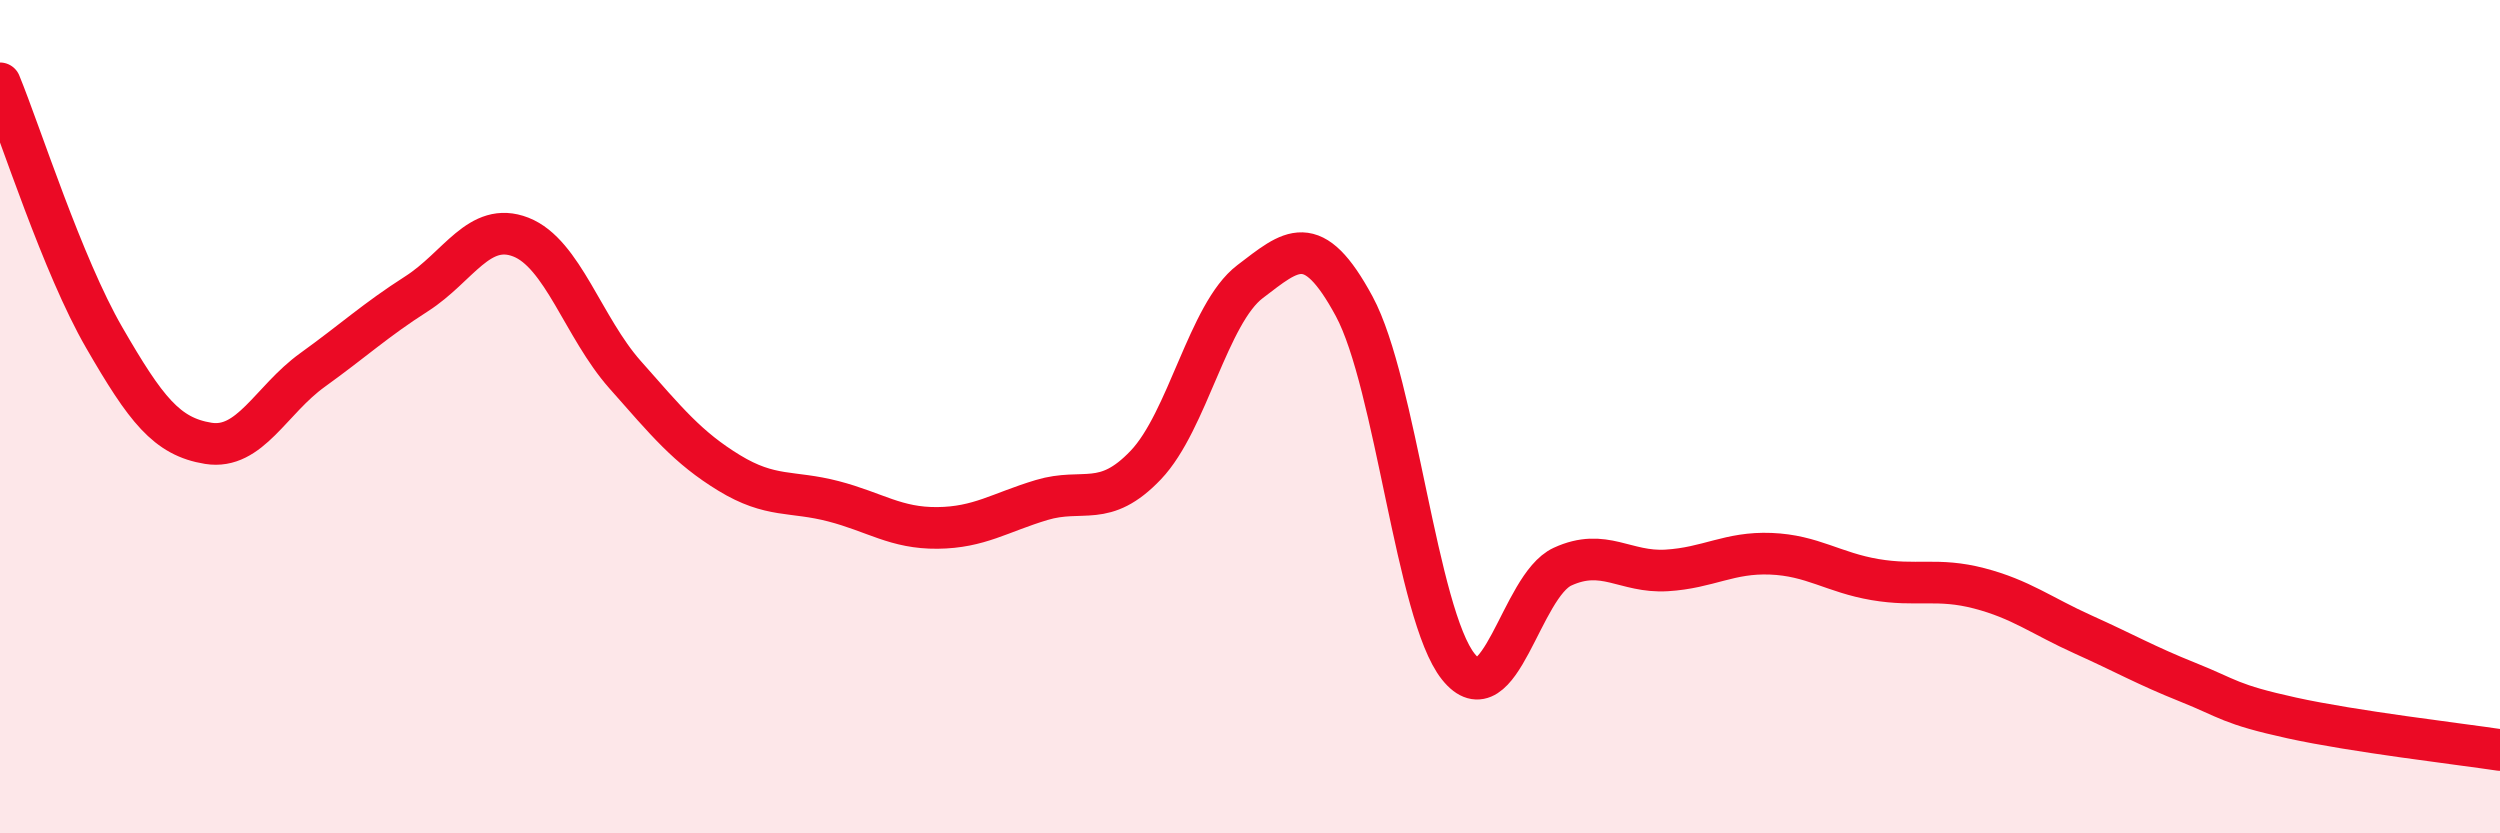
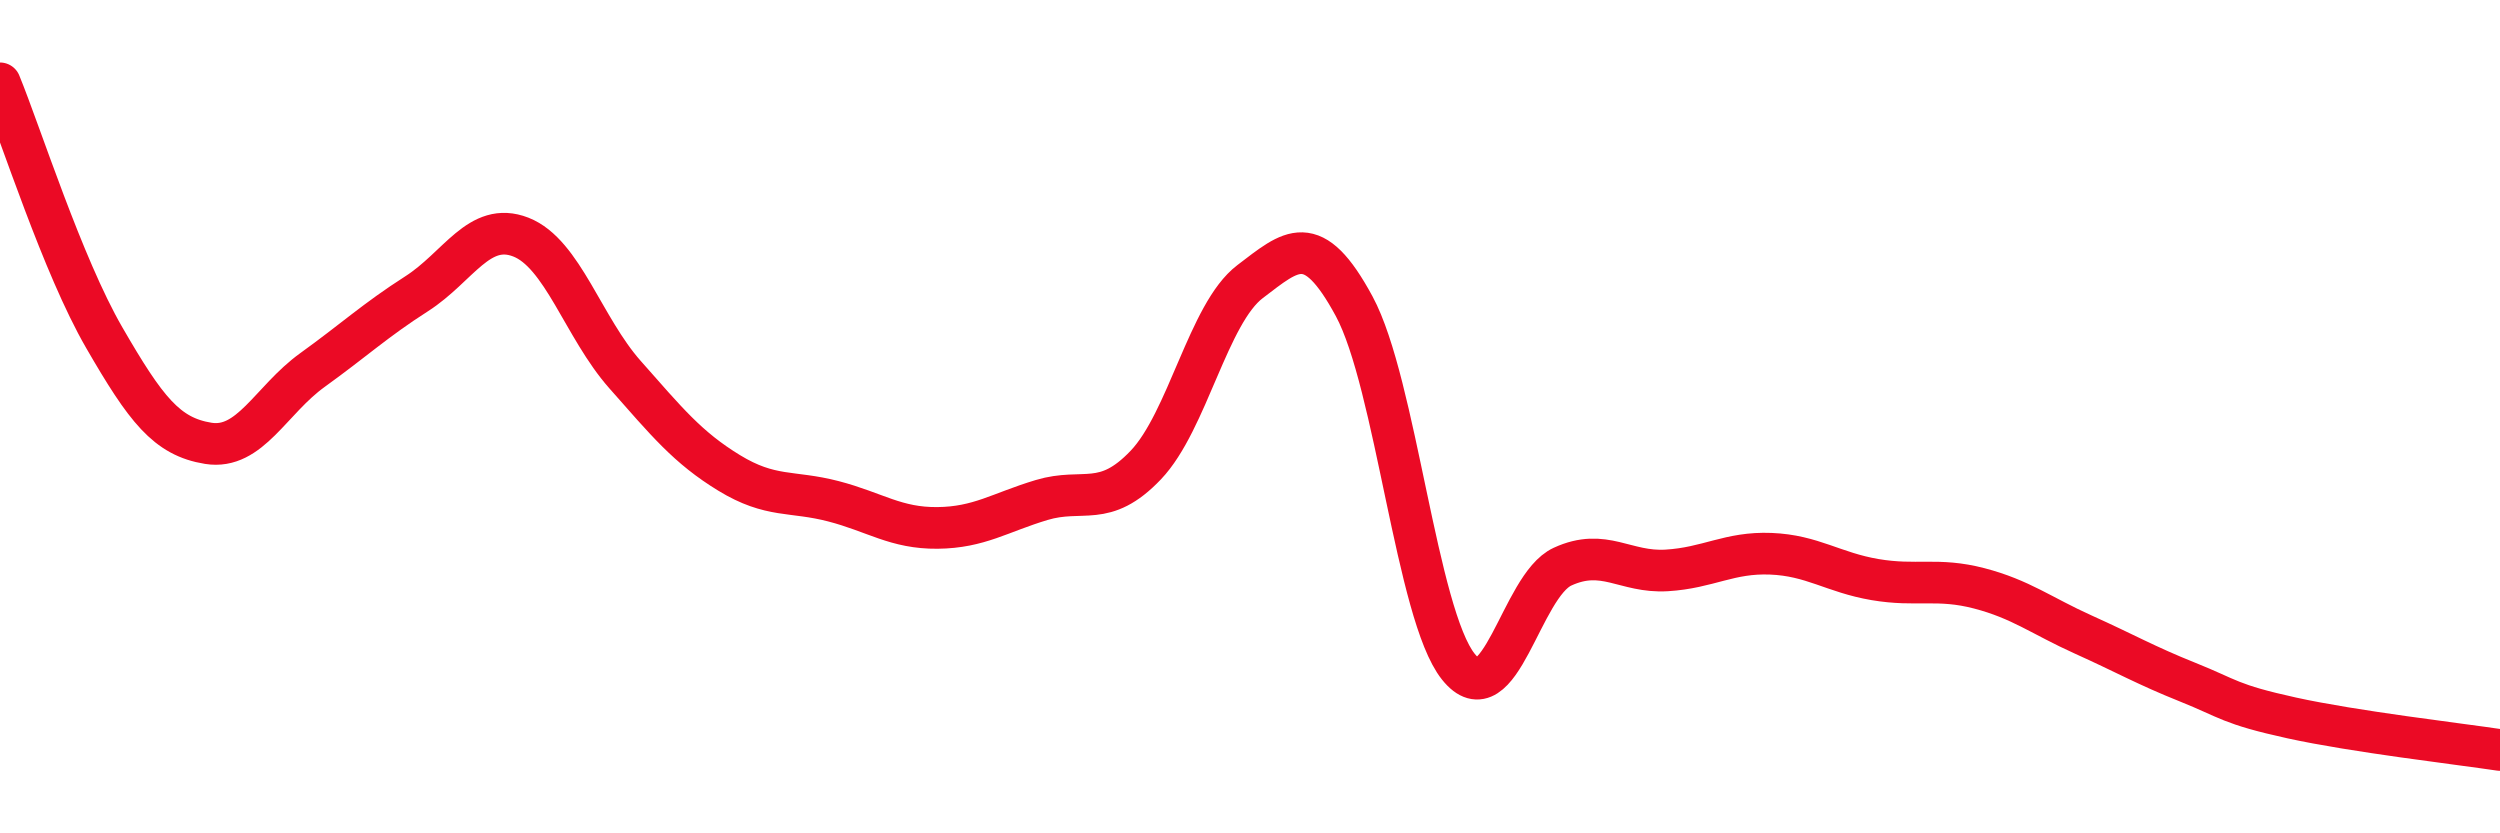
<svg xmlns="http://www.w3.org/2000/svg" width="60" height="20" viewBox="0 0 60 20">
-   <path d="M 0,2 C 0.5,3.22 1.5,6.37 2.5,8.1 C 3.5,9.83 4,10.48 5,10.64 C 6,10.8 6.5,9.6 7.5,8.88 C 8.5,8.16 9,7.69 10,7.05 C 11,6.41 11.5,5.3 12.5,5.69 C 13.5,6.08 14,7.86 15,8.99 C 16,10.12 16.5,10.74 17.5,11.35 C 18.5,11.96 19,11.77 20,12.03 C 21,12.29 21.5,12.68 22.5,12.67 C 23.5,12.66 24,12.3 25,12 C 26,11.7 26.5,12.21 27.5,11.16 C 28.5,10.11 29,7.52 30,6.76 C 31,6 31.5,5.5 32.5,7.35 C 33.5,9.2 34,14.75 35,16 C 36,17.25 36.5,14.06 37.5,13.6 C 38.5,13.14 39,13.75 40,13.69 C 41,13.63 41.5,13.25 42.5,13.29 C 43.5,13.33 44,13.74 45,13.91 C 46,14.08 46.5,13.86 47.5,14.12 C 48.5,14.38 49,14.78 50,15.23 C 51,15.68 51.5,15.97 52.5,16.37 C 53.5,16.77 53.5,16.9 55,17.23 C 56.5,17.56 59,17.85 60,18L60 20L0 20Z" fill="#EB0A25" opacity="0.1" stroke-linecap="round" stroke-linejoin="round" />
  <path d="M 0,2 C 0.5,3.22 1.5,6.37 2.5,8.1 C 3.5,9.83 4,10.48 5,10.64 C 6,10.8 6.5,9.6 7.5,8.88 C 8.5,8.16 9,7.69 10,7.05 C 11,6.41 11.5,5.3 12.5,5.69 C 13.5,6.08 14,7.86 15,8.99 C 16,10.12 16.5,10.74 17.5,11.35 C 18.5,11.96 19,11.77 20,12.03 C 21,12.29 21.5,12.68 22.5,12.67 C 23.5,12.66 24,12.3 25,12 C 26,11.7 26.5,12.21 27.5,11.16 C 28.5,10.11 29,7.52 30,6.76 C 31,6 31.5,5.5 32.5,7.35 C 33.5,9.2 34,14.75 35,16 C 36,17.25 36.5,14.06 37.5,13.6 C 38.5,13.14 39,13.75 40,13.69 C 41,13.63 41.5,13.25 42.5,13.29 C 43.5,13.33 44,13.74 45,13.91 C 46,14.08 46.5,13.86 47.5,14.12 C 48.5,14.38 49,14.78 50,15.23 C 51,15.68 51.5,15.97 52.5,16.37 C 53.5,16.77 53.5,16.9 55,17.23 C 56.5,17.56 59,17.85 60,18" stroke="#EB0A25" stroke-width="1" fill="none" stroke-linecap="round" stroke-linejoin="round" />
</svg>